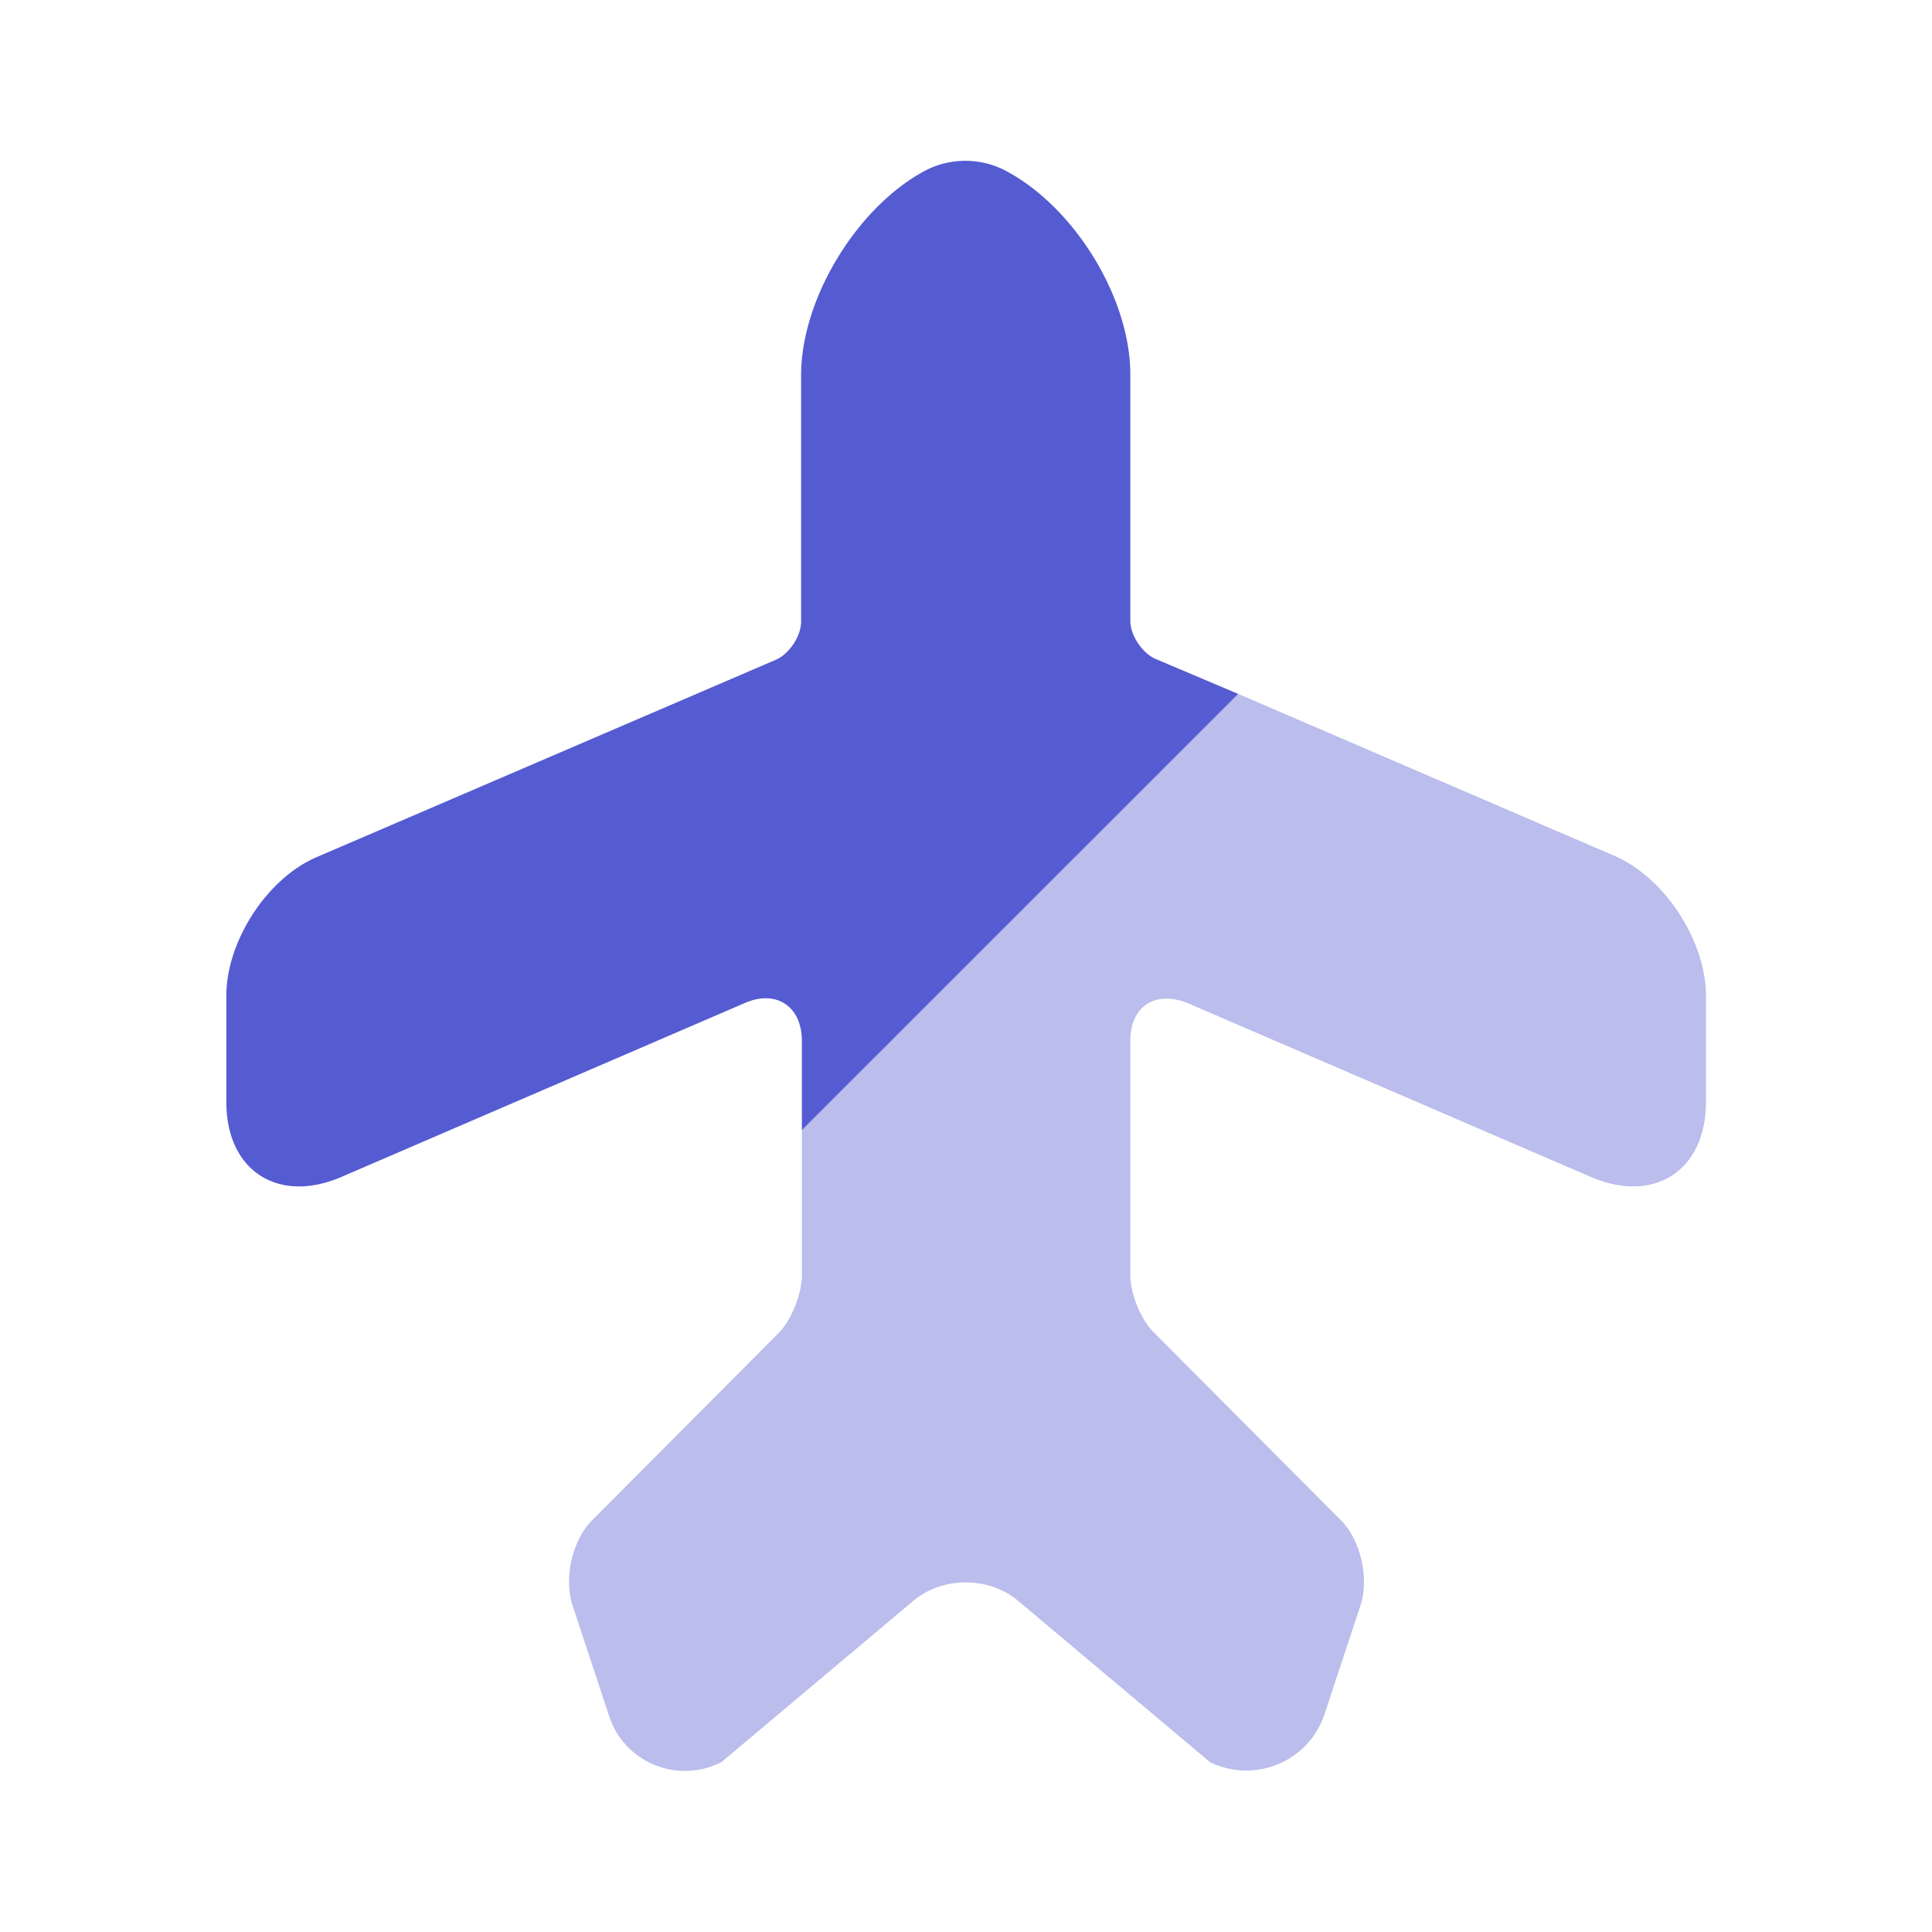
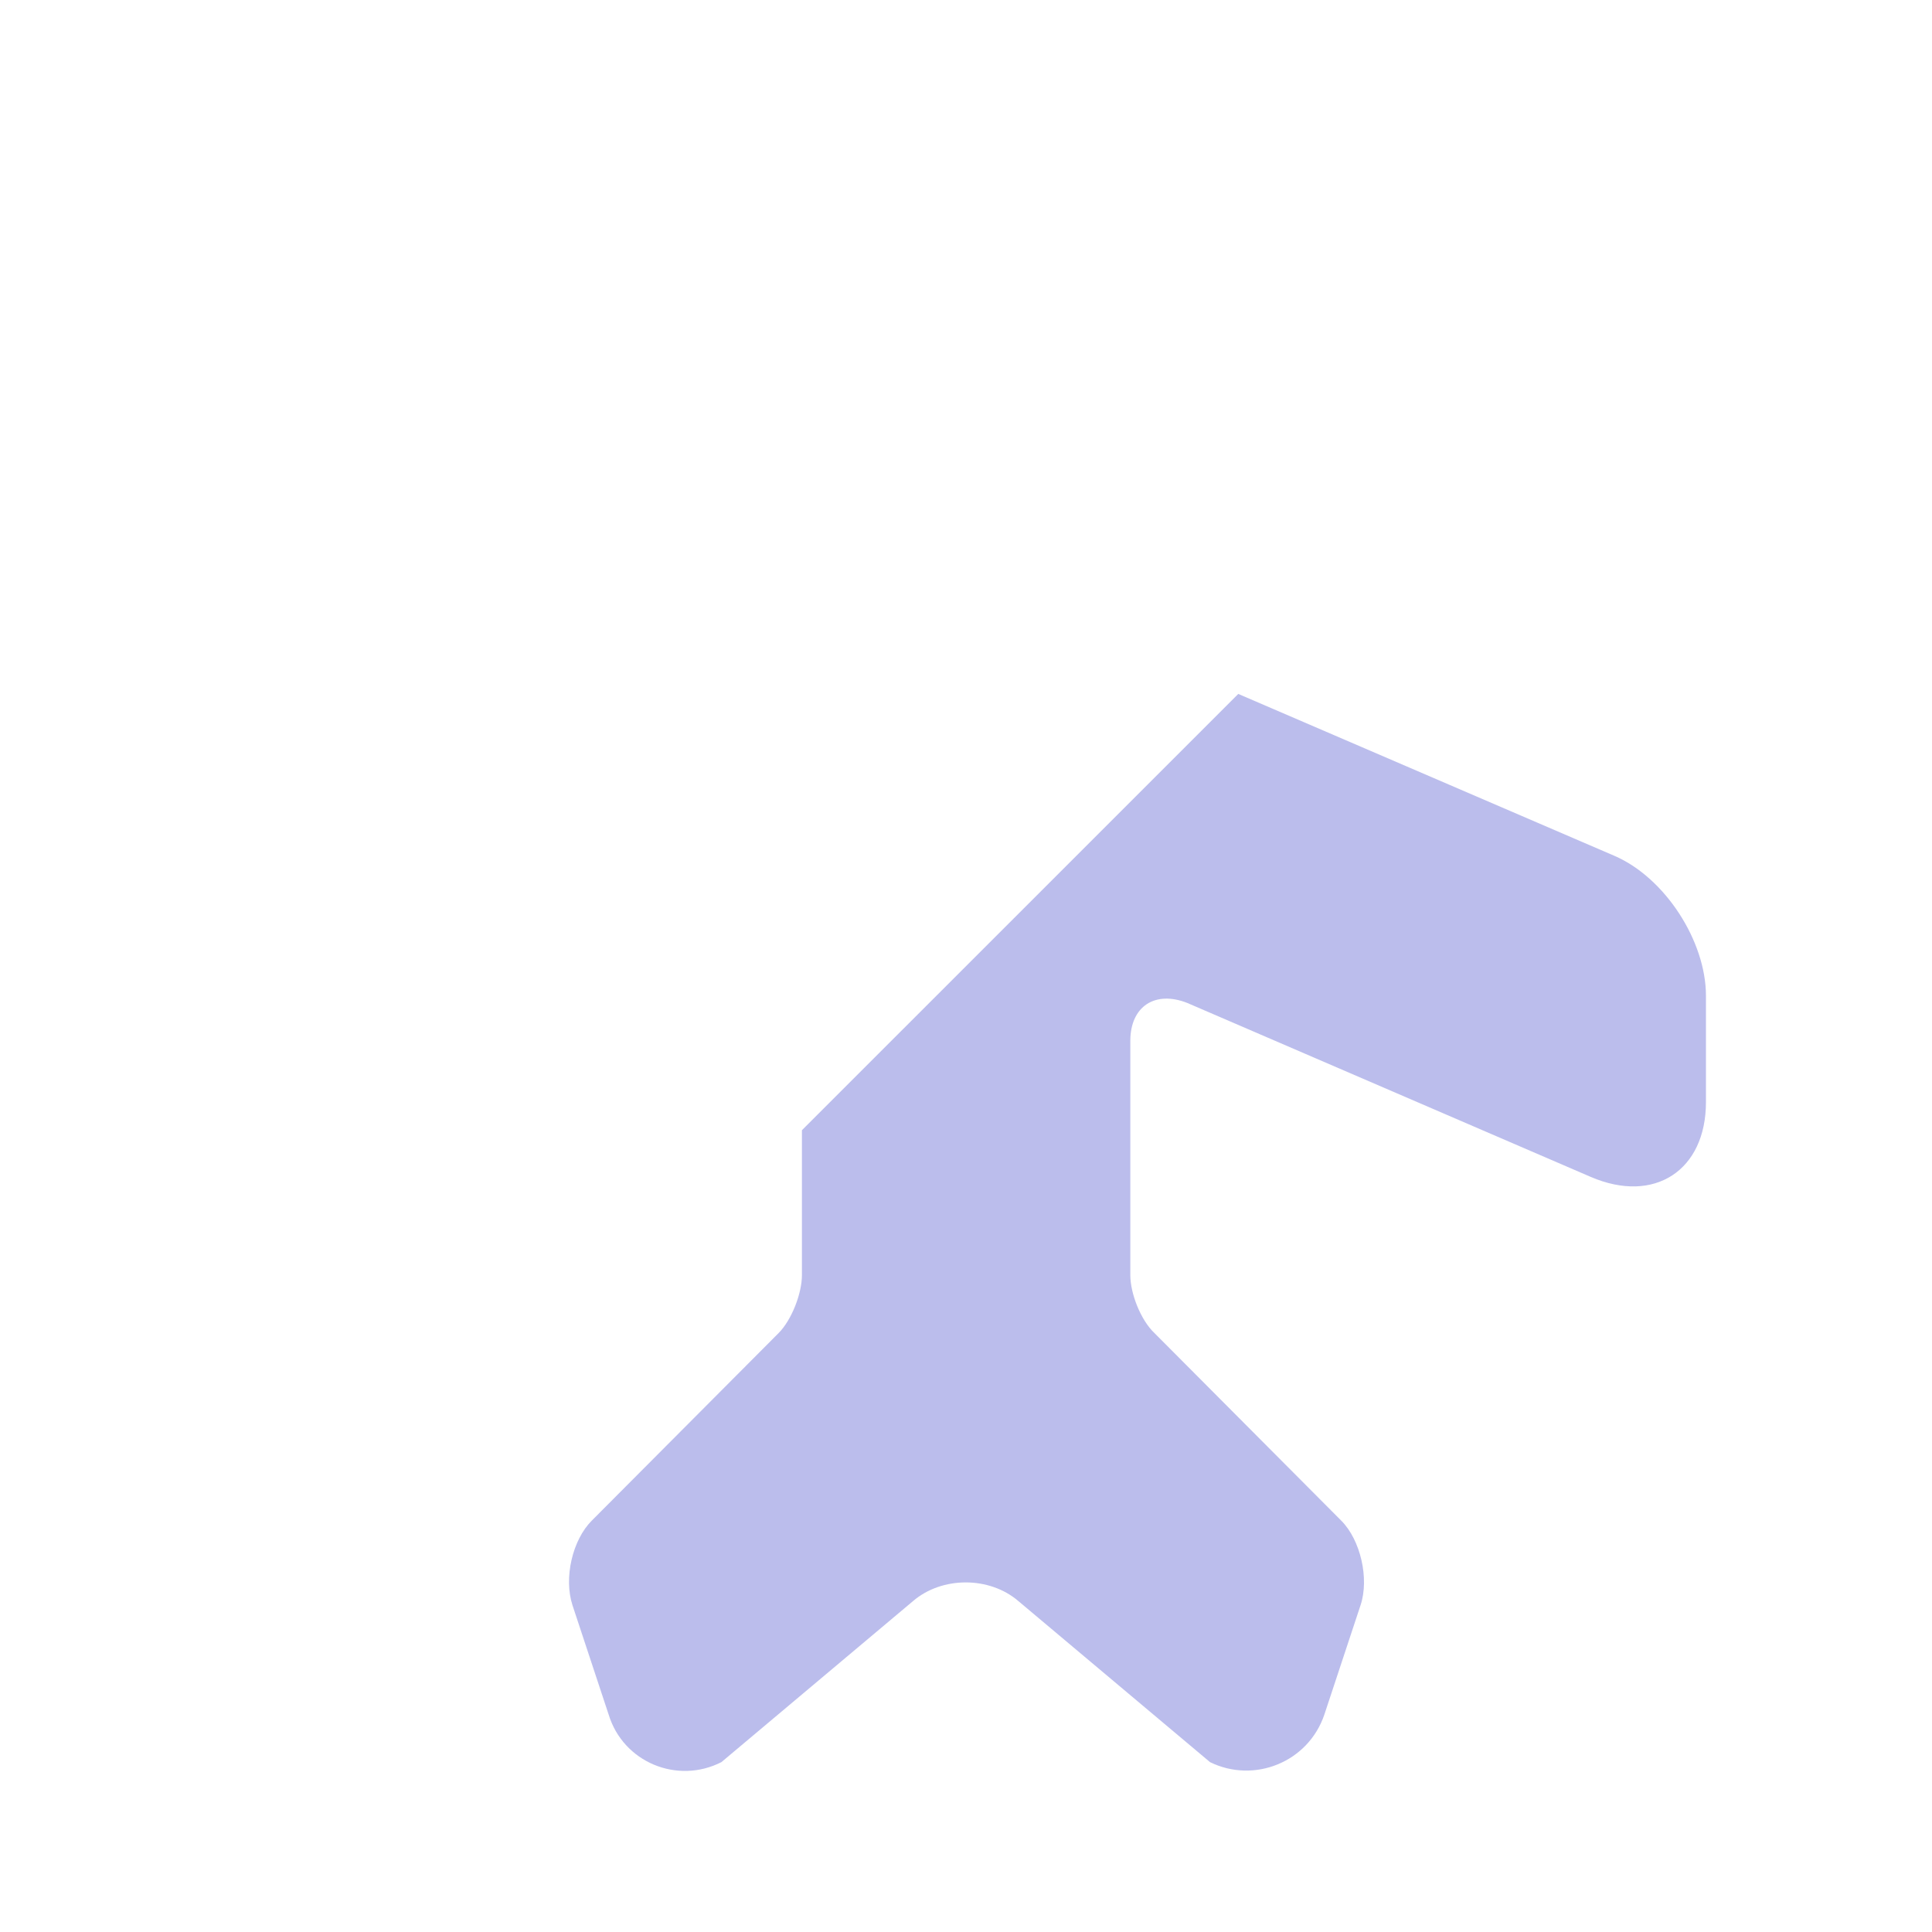
<svg xmlns="http://www.w3.org/2000/svg" width="40" height="40" fill="none">
-   <path fill="#555BD1" d="M16.602 23.4v-1.85c0-.717-.533-1.067-1.183-.783l-8.35 3.6c-1.317.566-2.383-.134-2.383-1.55v-2.2c0-1.134.85-2.45 1.9-2.884l9.5-4.083c.267-.133.5-.483.5-.783v-5.1c0-1.6 1.183-3.517 2.6-4.25a1.8 1.8 0 0 1 1.6 0c1.433.733 2.616 2.633 2.616 4.233v5.1c0 .3.234.65.5.783l1.734.734-9.034 9.033Z" />
  <path fill="#555BD1" d="M35.32 20.617v2.2c0 1.416-1.068 2.116-2.384 1.55l-8.35-3.6c-.667-.267-1.184.066-1.184.783v4.85c0 .383.217.933.5 1.2l3.867 3.883c.4.4.583 1.2.4 1.75l-.75 2.267c-.333.983-1.45 1.433-2.367.983l-3.966-3.333c-.6-.517-1.584-.517-2.184 0l-3.966 3.333c-.917.467-2.034 0-2.334-.983l-.75-2.267c-.183-.566 0-1.35.4-1.75L16.12 27.6c.267-.267.483-.817.483-1.2v-3l9.034-9.033 7.783 3.35c1.05.45 1.9 1.766 1.9 2.9Z" opacity=".4" />
</svg>